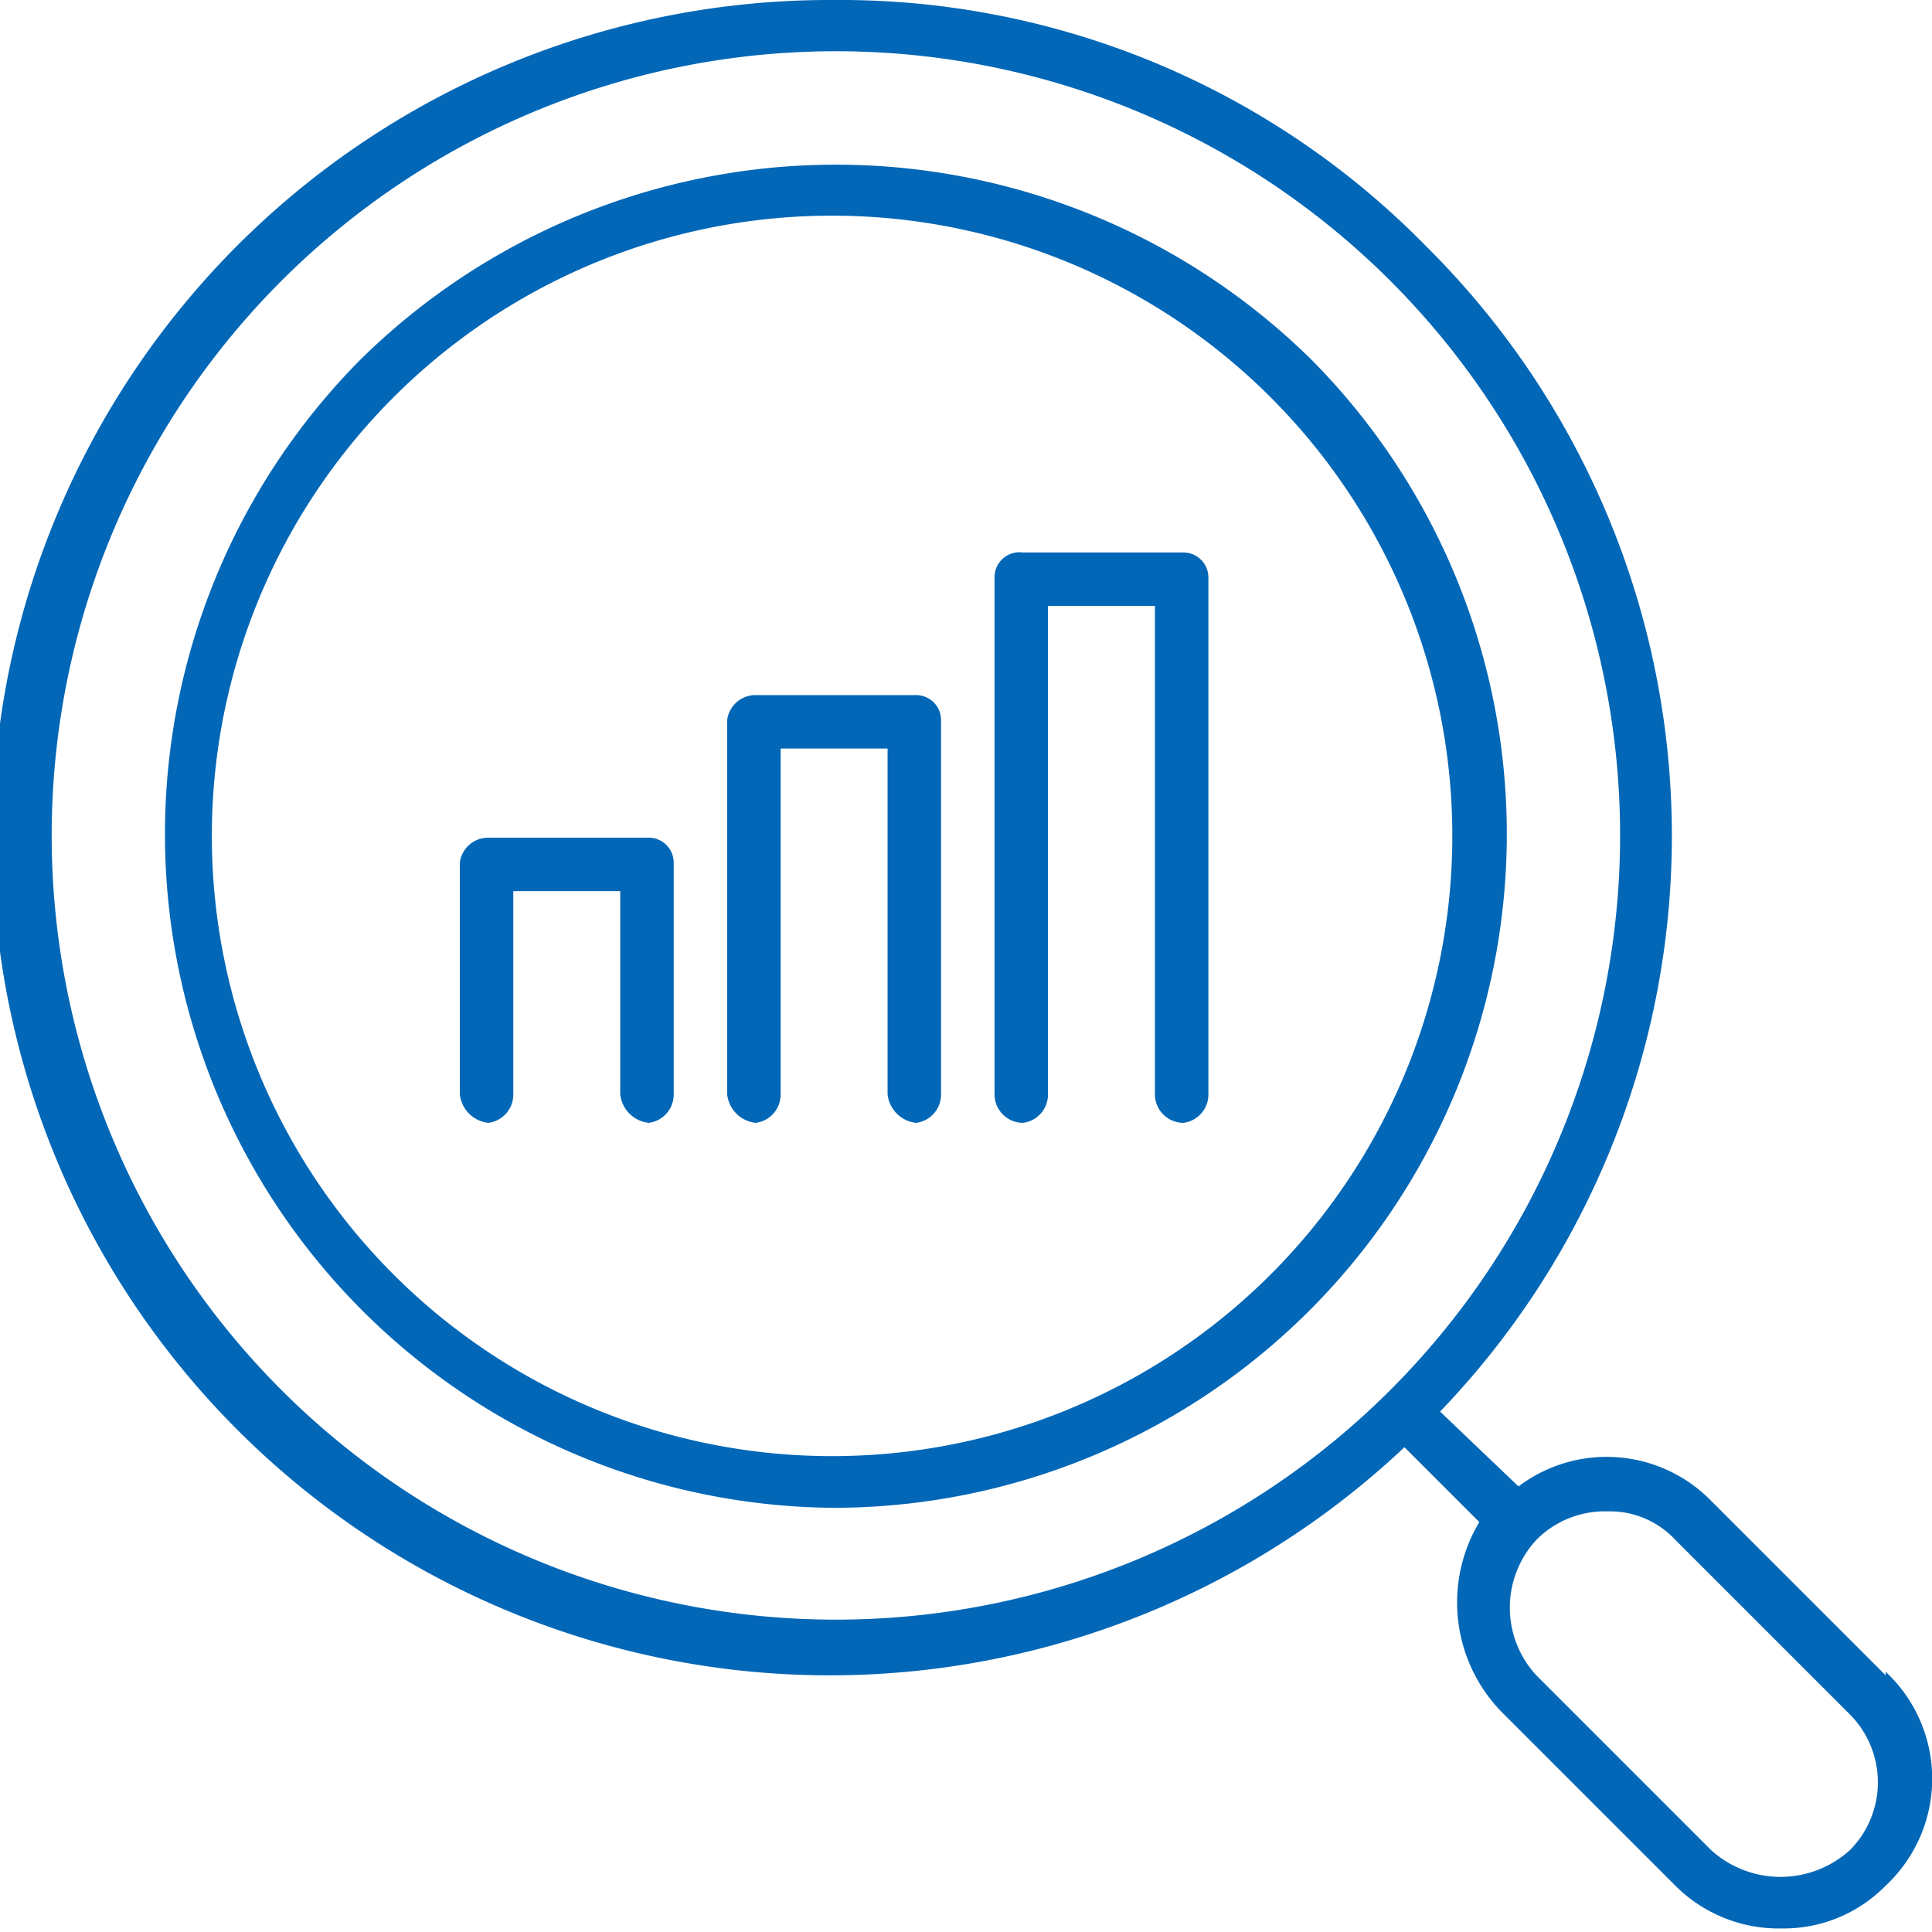
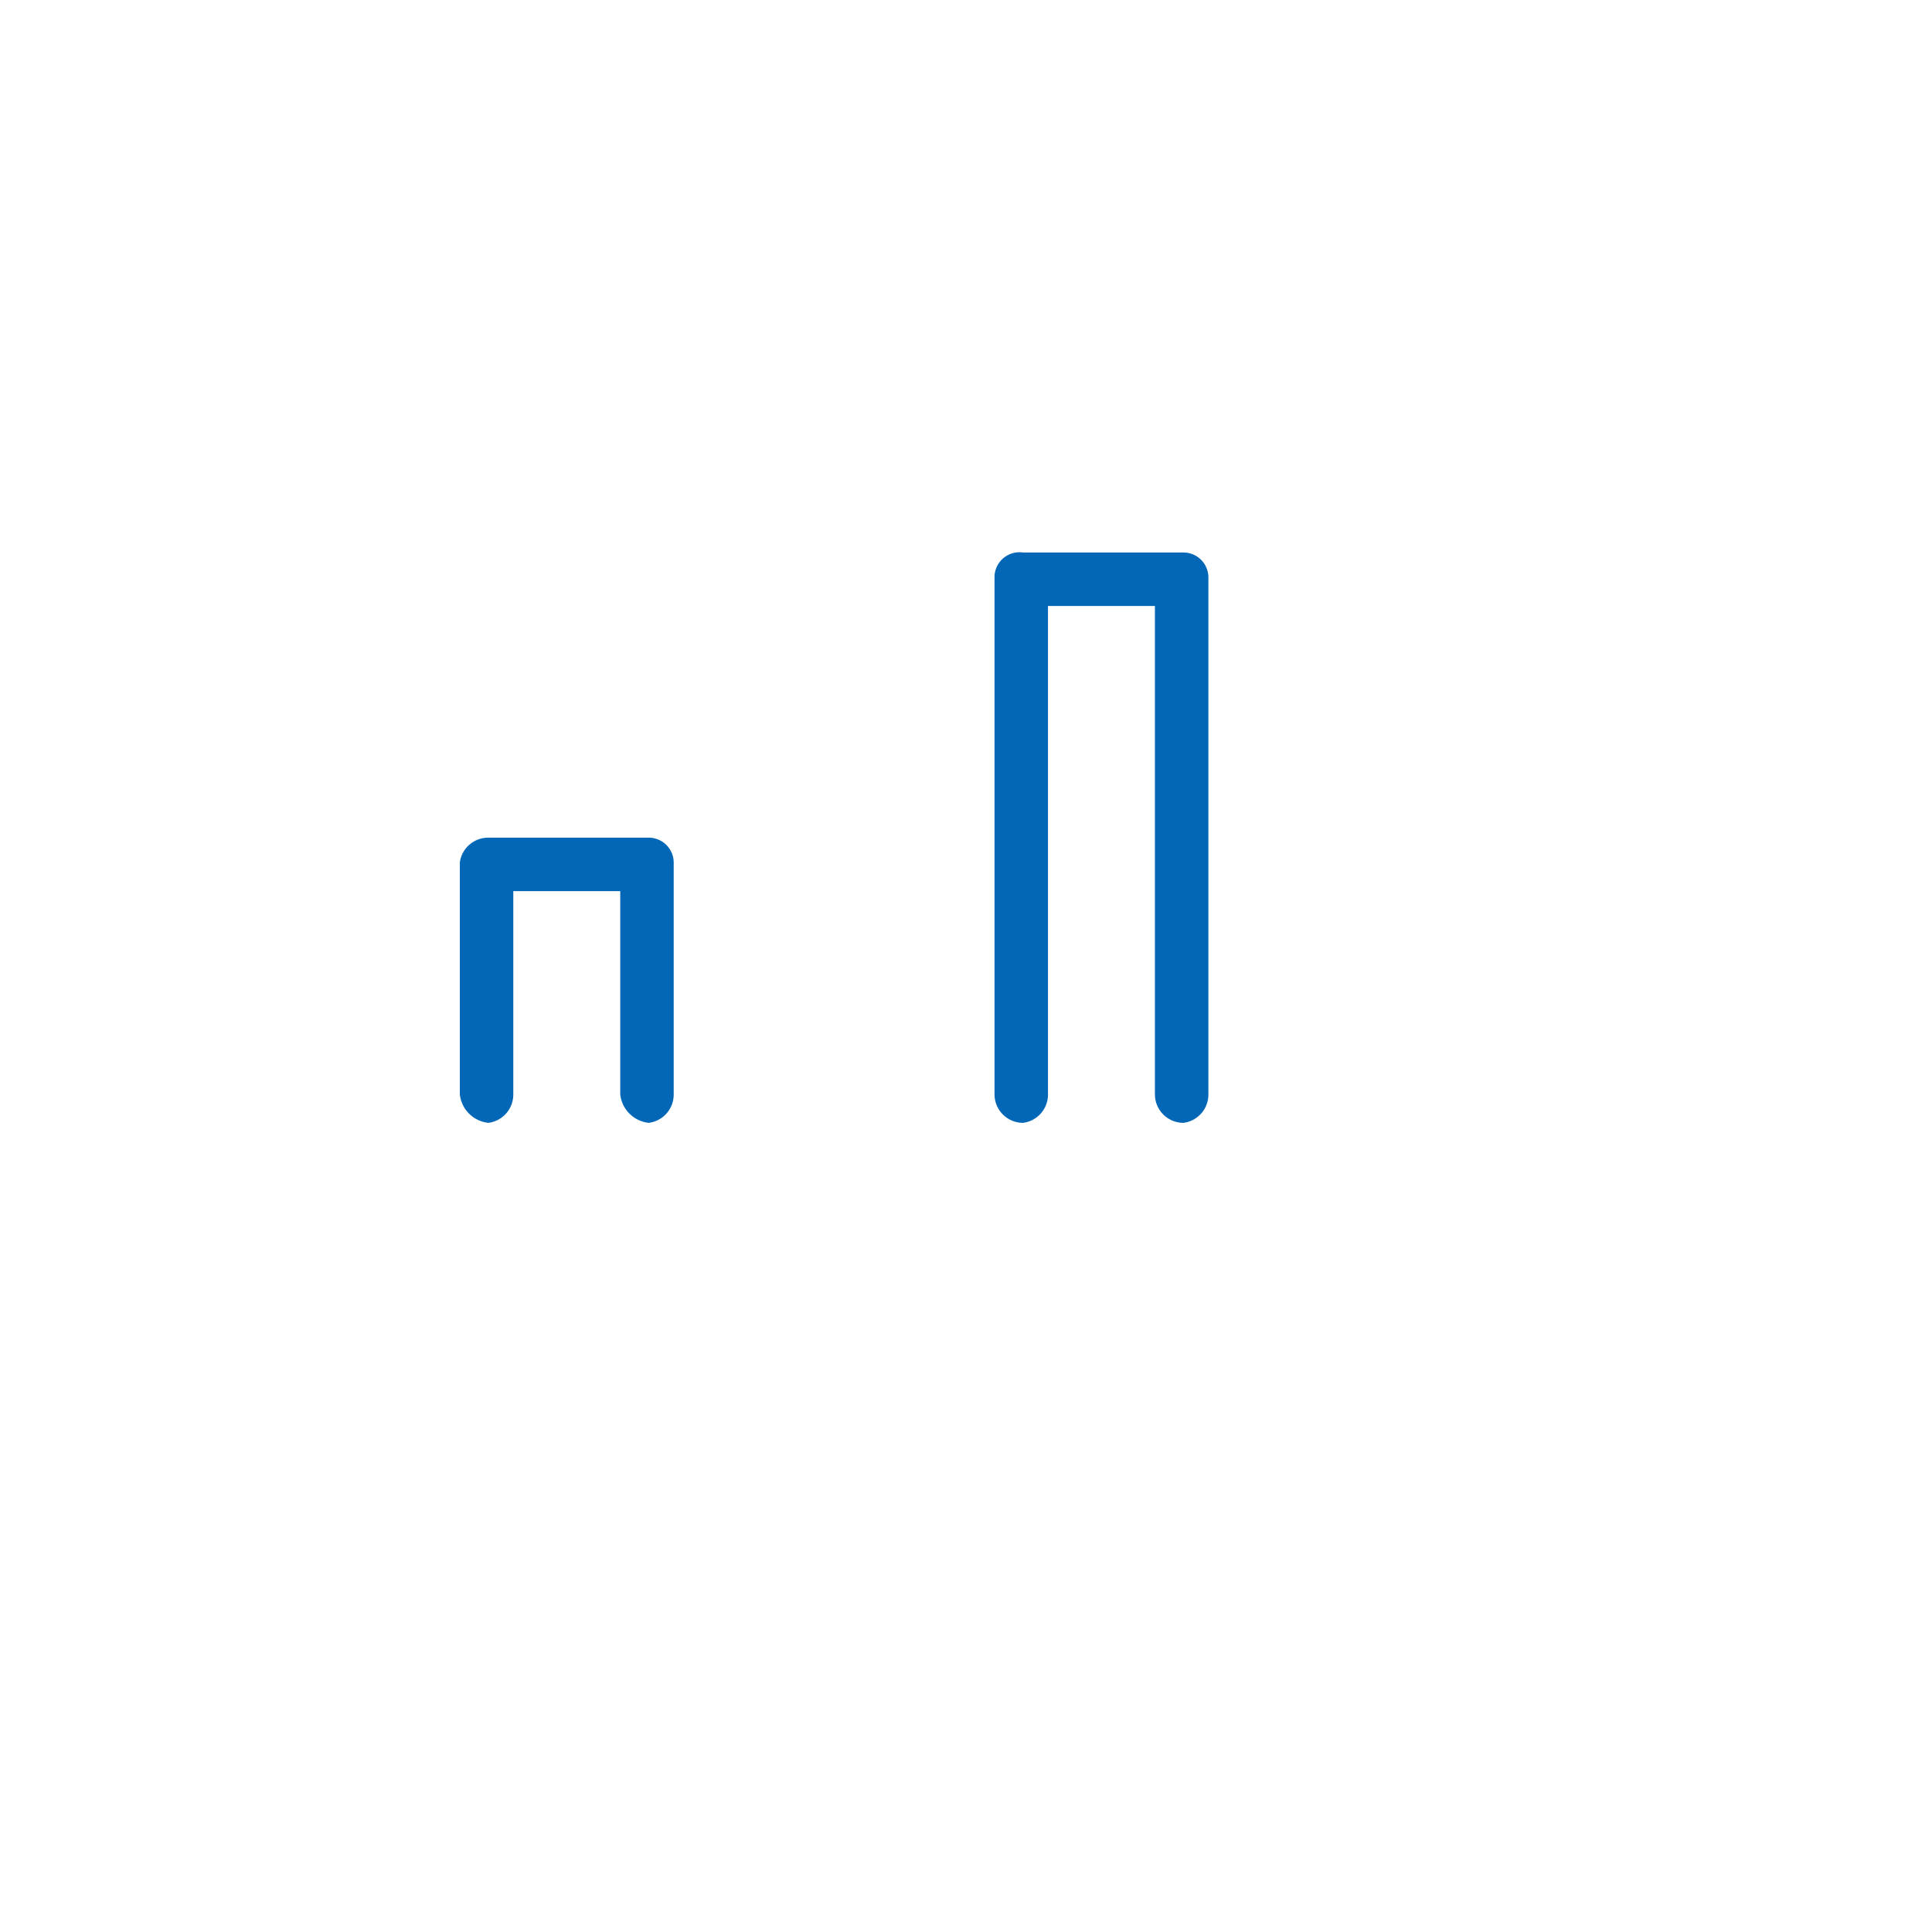
<svg xmlns="http://www.w3.org/2000/svg" id="レイヤー_1" data-name="レイヤー 1" viewBox="0 0 54.2 54.2">
  <defs>
    <style>.cls-1{fill:#0267b7;}</style>
  </defs>
-   <path class="cls-1" d="M116.5,98.4a19,19,0,0,0-26.7,0,18.9,18.9,0,0,0,13.3,32.2,18.9,18.9,0,0,0,13.4-32.2ZM115.4,124a17.4,17.4,0,1,1,0-24.5A17.4,17.4,0,0,1,115.4,124Z" transform="translate(-79.7 -88.3)" />
-   <path class="cls-1" d="M132.6,135.3l-4.9-4.9a4.1,4.1,0,0,0-5.4-.4l-2.2-2.1a23.3,23.3,0,0,0-.4-32.7,23,23,0,0,0-16.6-6.9,23.5,23.5,0,1,0,16,40.6h0l2.1,2.1a4.4,4.4,0,0,0,.6,5.3l4.9,4.9a4.1,4.1,0,0,0,3,1.2,4,4,0,0,0,2.9-1.2,4.1,4.1,0,0,0,0-6Zm-45-8a22,22,0,1,1,31.1,0A22,22,0,0,1,87.6,127.3Zm44,12.9a2.9,2.9,0,0,1-3.9,0l-4.9-4.9a2.8,2.8,0,0,1,0-3.8,2.7,2.7,0,0,1,2-.8,2.5,2.5,0,0,1,1.9.8l4.9,4.9a2.7,2.7,0,0,1,0,3.8Z" transform="translate(-79.7 -88.3)" />
  <path class="cls-1" d="M97.9,111.8H93.4a.8.8,0,0,0-.8.7V119a.9.9,0,0,0,.8.8.8.8,0,0,0,.7-.8v-5.7h3V119a.9.9,0,0,0,.8.8.8.8,0,0,0,.7-.8v-6.5A.7.7,0,0,0,97.9,111.8Z" transform="translate(-79.7 -88.3)" />
-   <path class="cls-1" d="M105.4,107.8h-4.5a.8.8,0,0,0-.8.7V119a.9.9,0,0,0,.8.8.8.8,0,0,0,.7-.8v-9.7h3V119a.9.9,0,0,0,.8.8.8.8,0,0,0,.7-.8V108.5A.7.7,0,0,0,105.4,107.8Z" transform="translate(-79.7 -88.3)" />
  <path class="cls-1" d="M112.9,103.8h-4.5a.7.7,0,0,0-.8.7V119a.8.8,0,0,0,.8.8.8.8,0,0,0,.7-.8V105.3h3V119a.8.8,0,0,0,.8.8.8.8,0,0,0,.7-.8V104.5A.7.7,0,0,0,112.9,103.8Z" transform="translate(-79.7 -88.3)" />
</svg>